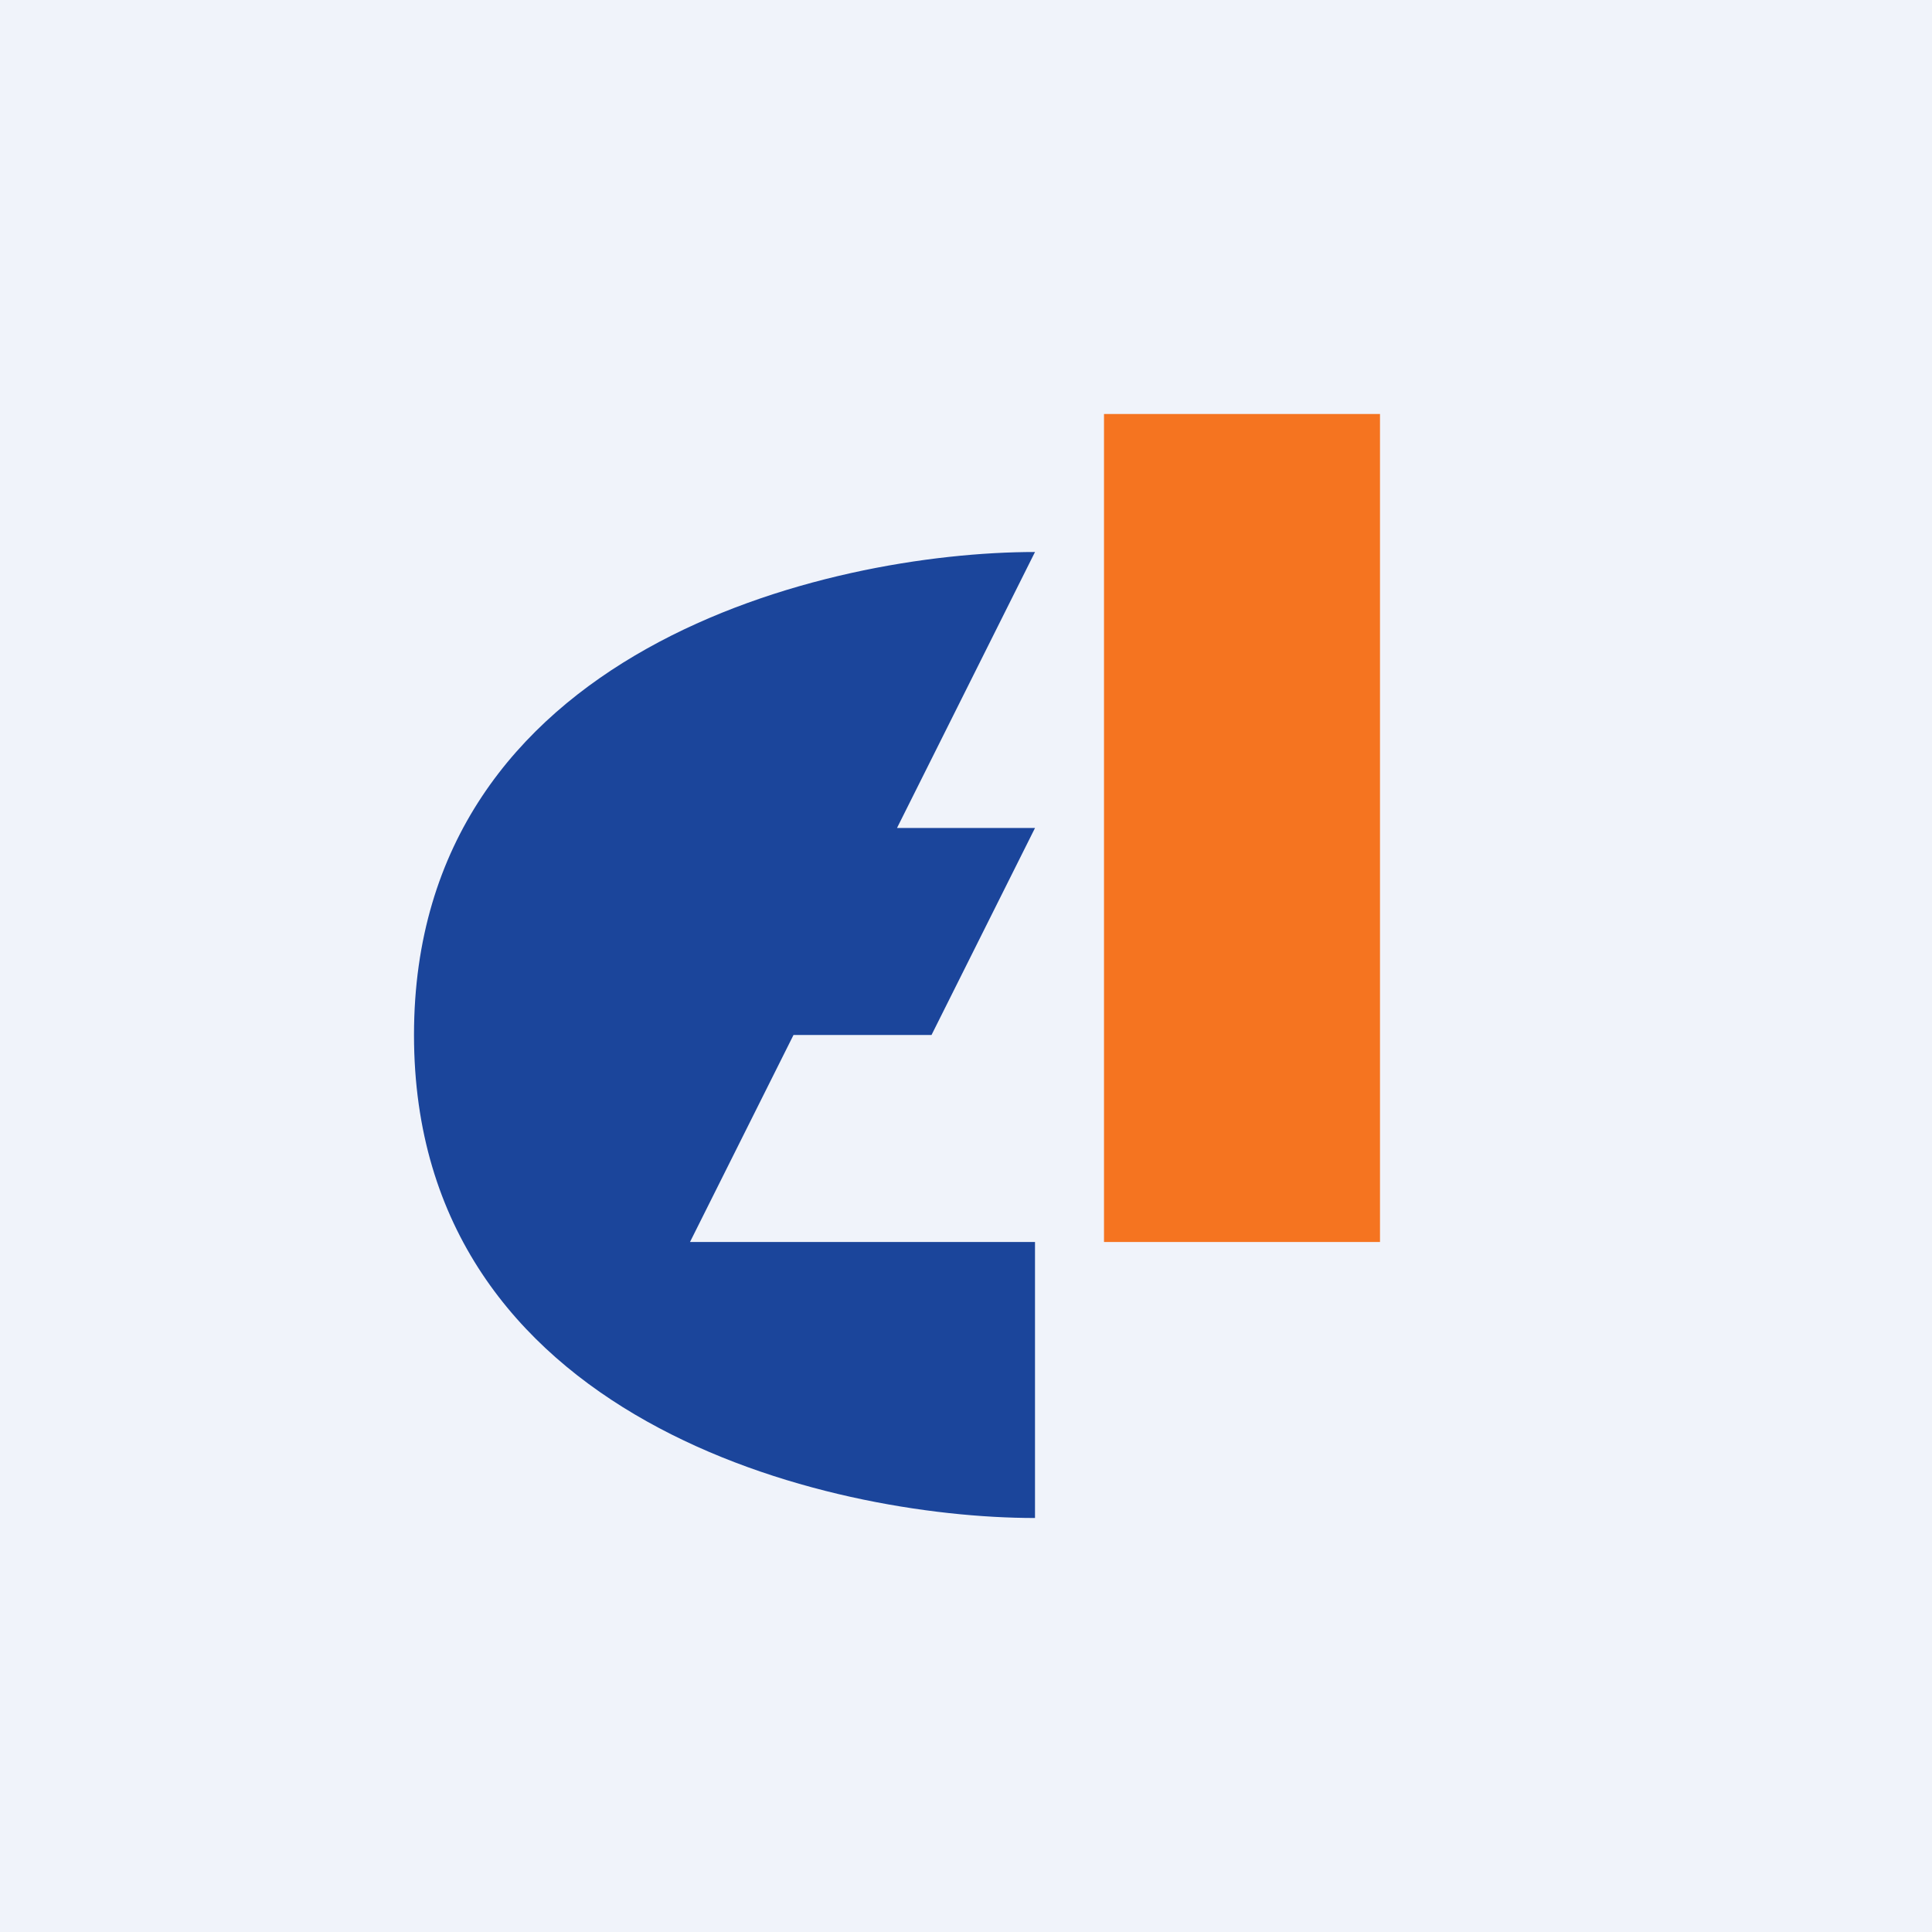
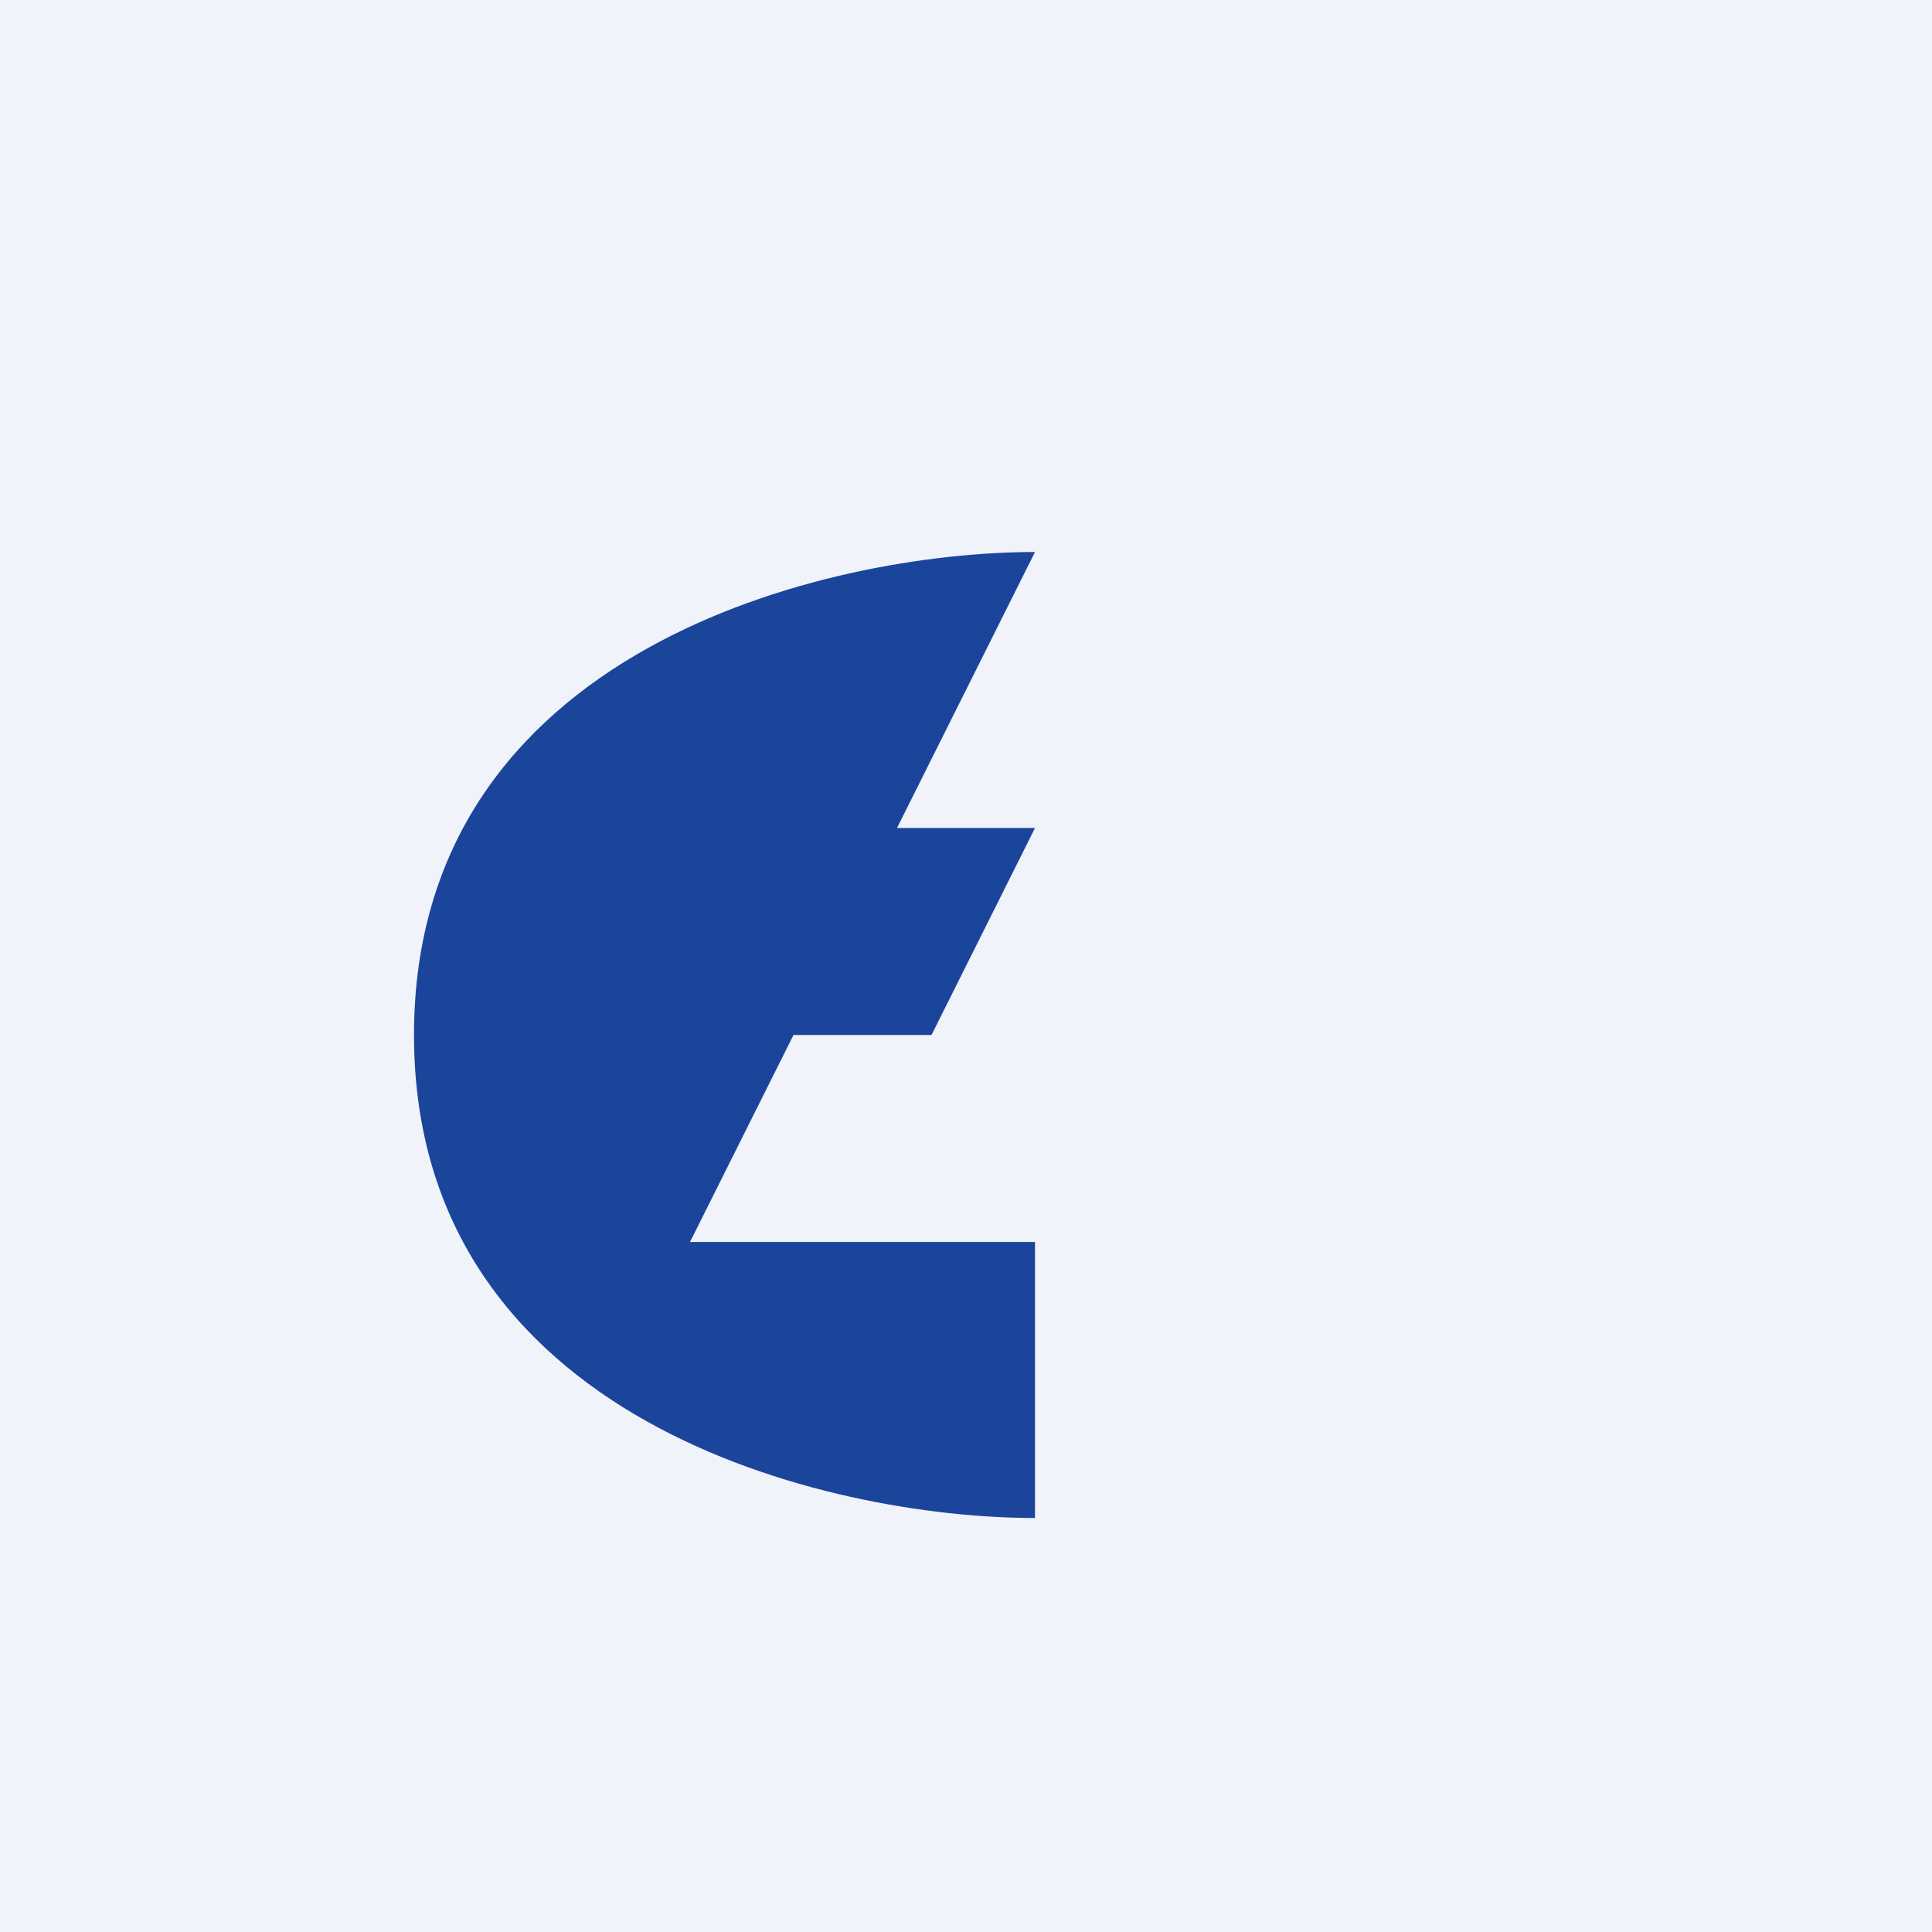
<svg xmlns="http://www.w3.org/2000/svg" width="56" height="56" viewBox="0 0 56 56">
  <path fill="#F0F3FA" d="M0 0h56v56H0z" />
-   <path d="M40 12h-8v24h8V12Z" fill="#F57420" />
  <path d="M30 24h-4l4-8c-6 0-18 2.8-18 14s12 14 18 14v-8H20l3-6h4l3-6Z" fill="#1B459B" />
</svg>